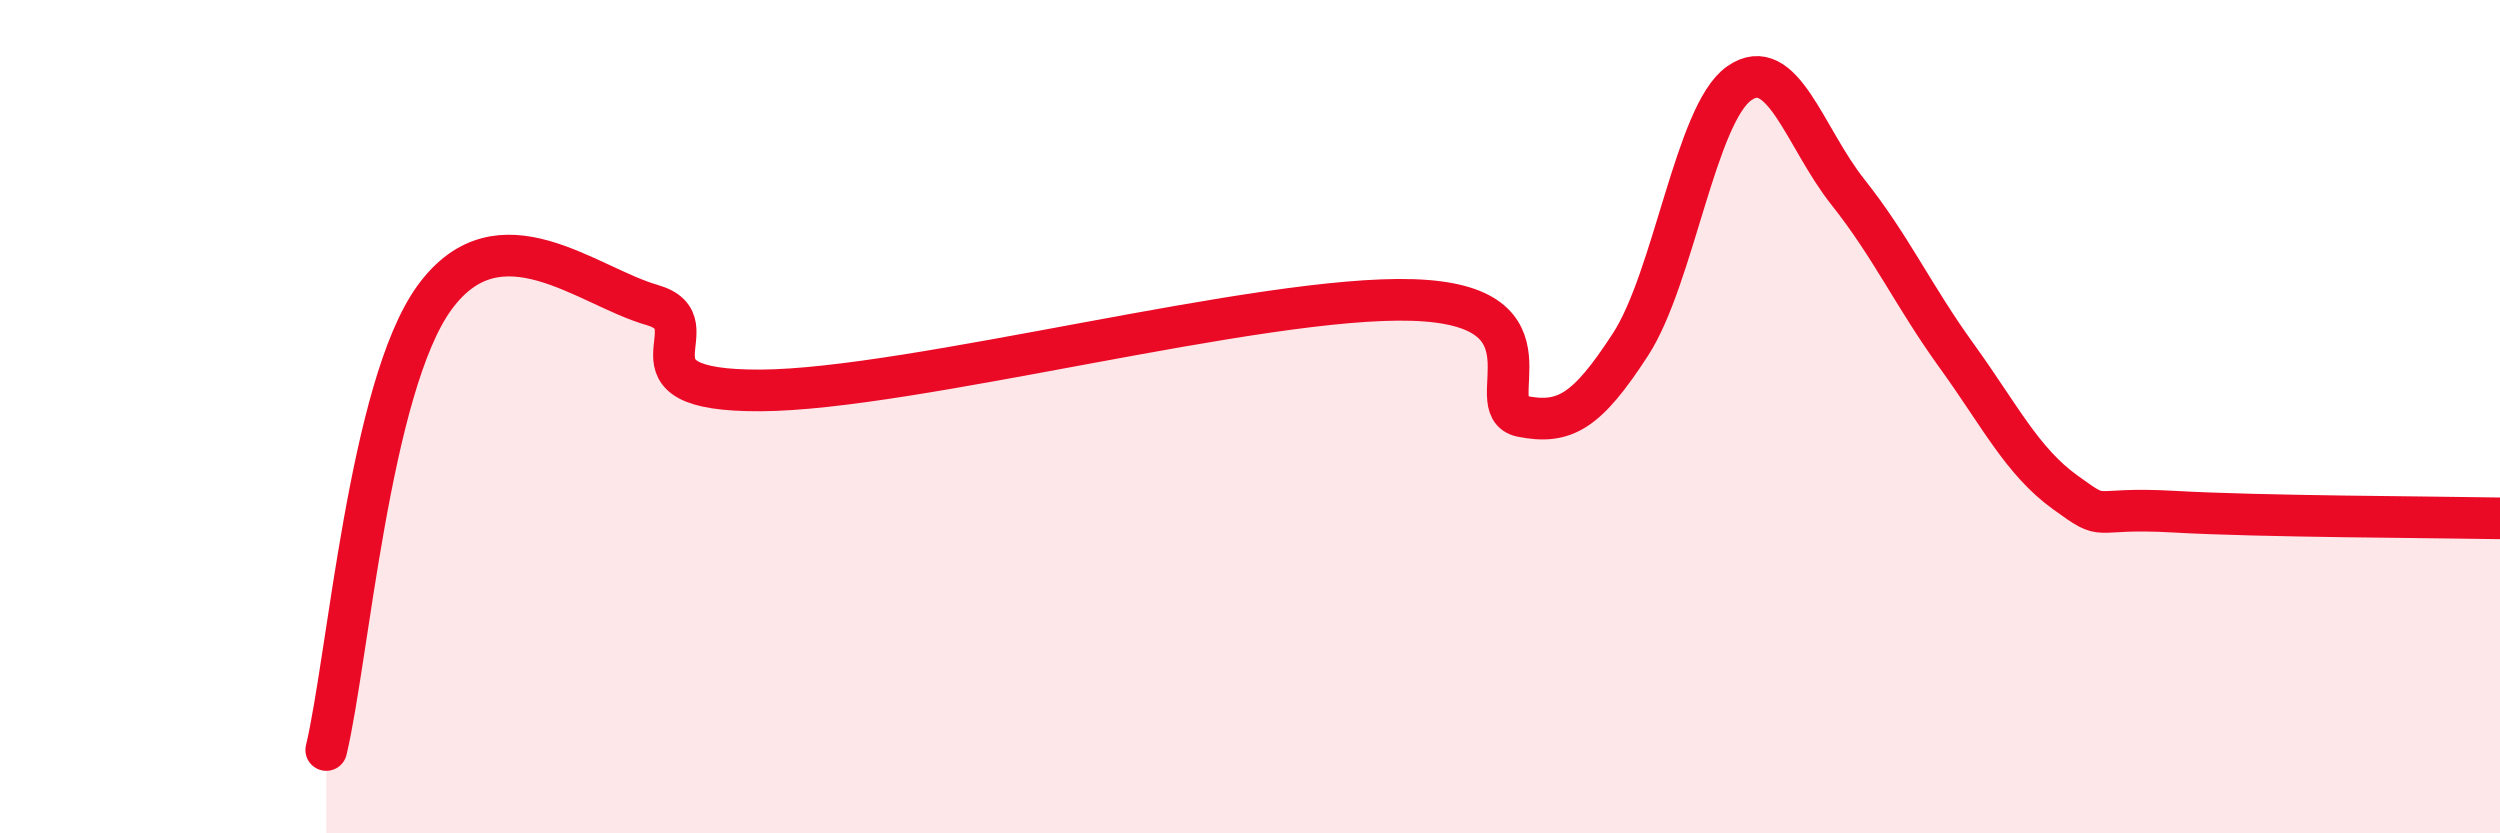
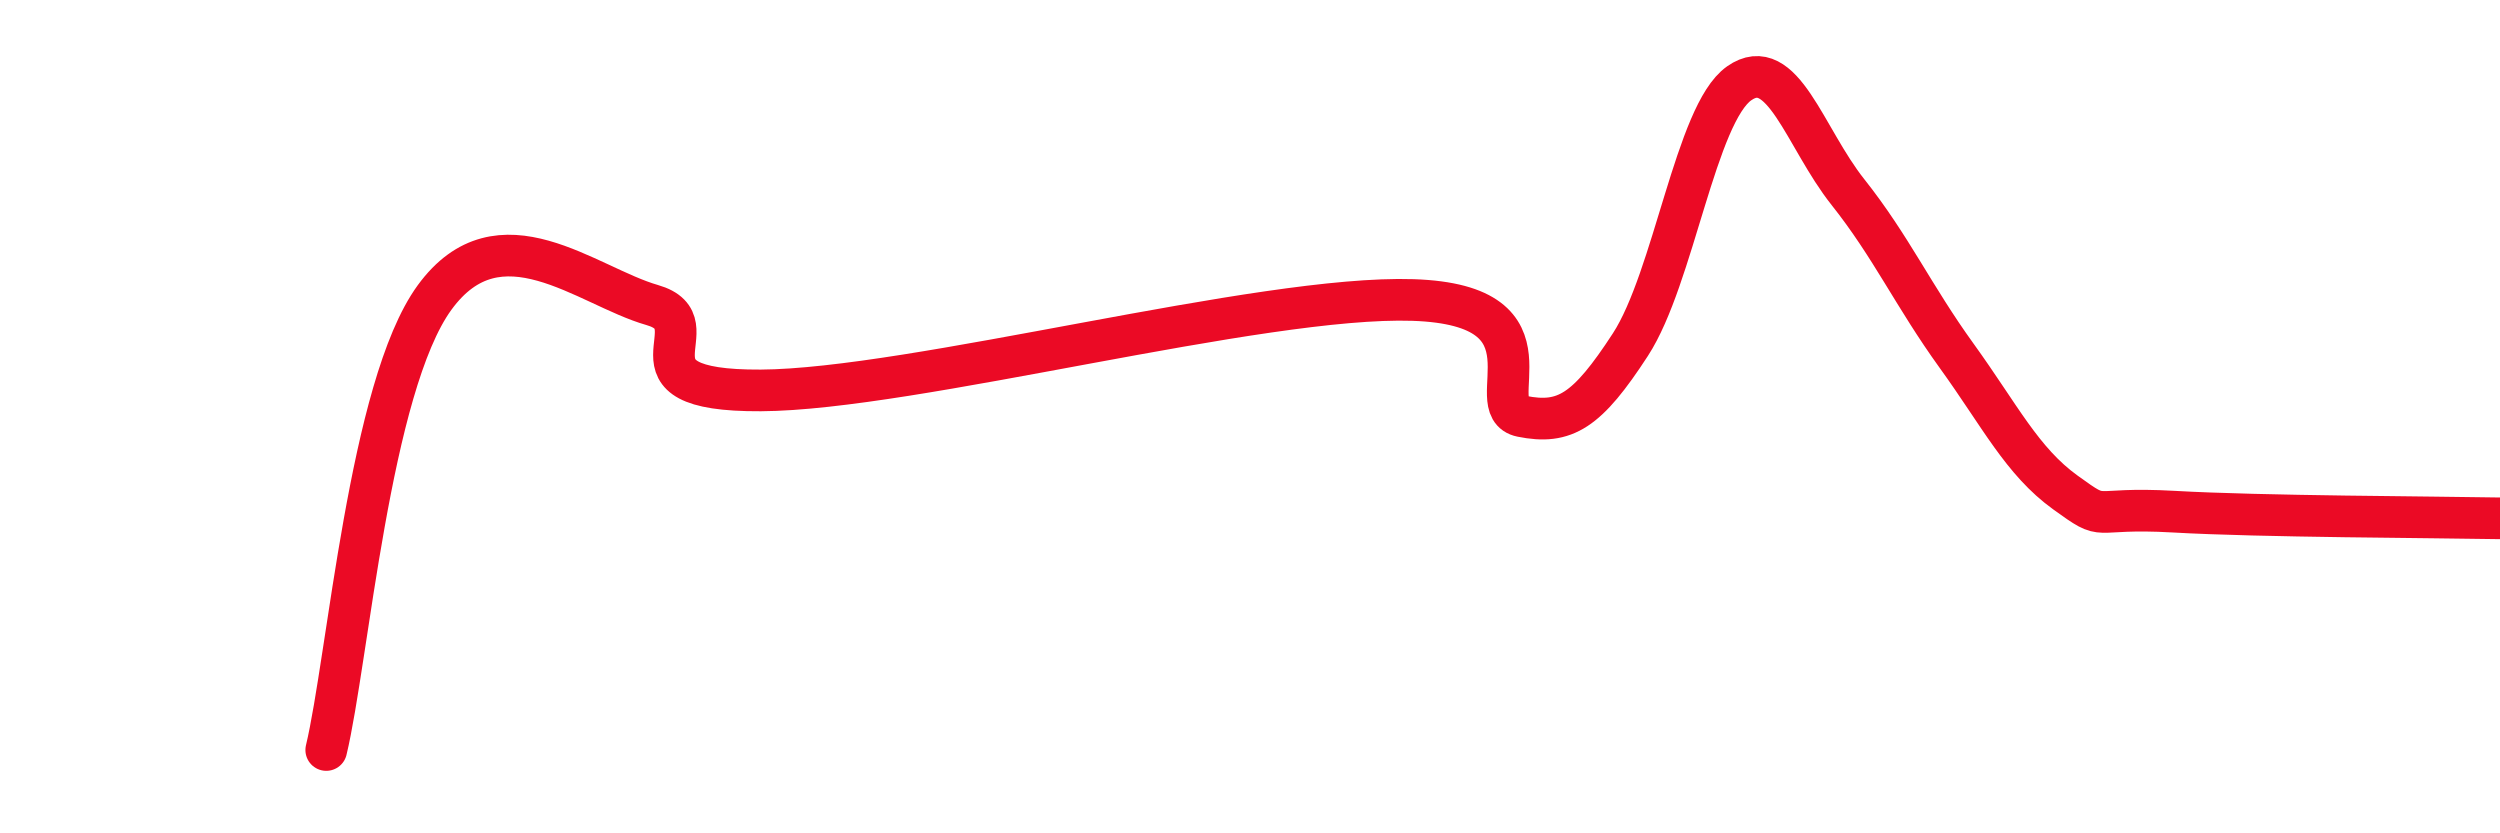
<svg xmlns="http://www.w3.org/2000/svg" width="60" height="20" viewBox="0 0 60 20">
-   <path d="M 7.83,18 C 8.35,15.83 8.87,9.28 10.43,7.14 C 11.99,5 14.08,6.87 15.65,7.32 C 17.22,7.77 14.61,9.39 18.26,9.37 C 21.91,9.35 30.26,7.08 33.91,7.2 C 37.56,7.32 35.48,9.78 36.52,9.99 C 37.56,10.2 38.09,9.87 39.13,8.27 C 40.17,6.67 40.7,2.73 41.74,2 C 42.78,1.27 43.31,3.3 44.35,4.61 C 45.39,5.92 45.92,7.1 46.96,8.54 C 48,9.98 48.53,11.07 49.57,11.82 C 50.61,12.57 50.08,12.16 52.17,12.28 C 54.26,12.4 58.43,12.41 60,12.44L60 20L7.83 20Z" fill="#EB0A25" opacity="0.1" stroke-linecap="round" stroke-linejoin="round" />
  <path d="M 7.83,18 C 8.35,15.83 8.87,9.28 10.43,7.14 C 11.99,5 14.08,6.87 15.65,7.32 C 17.22,7.77 14.61,9.39 18.26,9.37 C 21.91,9.35 30.26,7.08 33.91,7.2 C 37.56,7.32 35.48,9.78 36.52,9.99 C 37.56,10.2 38.09,9.87 39.13,8.27 C 40.17,6.67 40.7,2.73 41.74,2 C 42.78,1.27 43.31,3.3 44.35,4.61 C 45.39,5.92 45.92,7.1 46.96,8.54 C 48,9.98 48.53,11.07 49.57,11.82 C 50.61,12.57 50.08,12.16 52.17,12.28 C 54.26,12.4 58.43,12.41 60,12.44" stroke="#EB0A25" stroke-width="1" fill="none" stroke-linecap="round" stroke-linejoin="round" />
</svg>